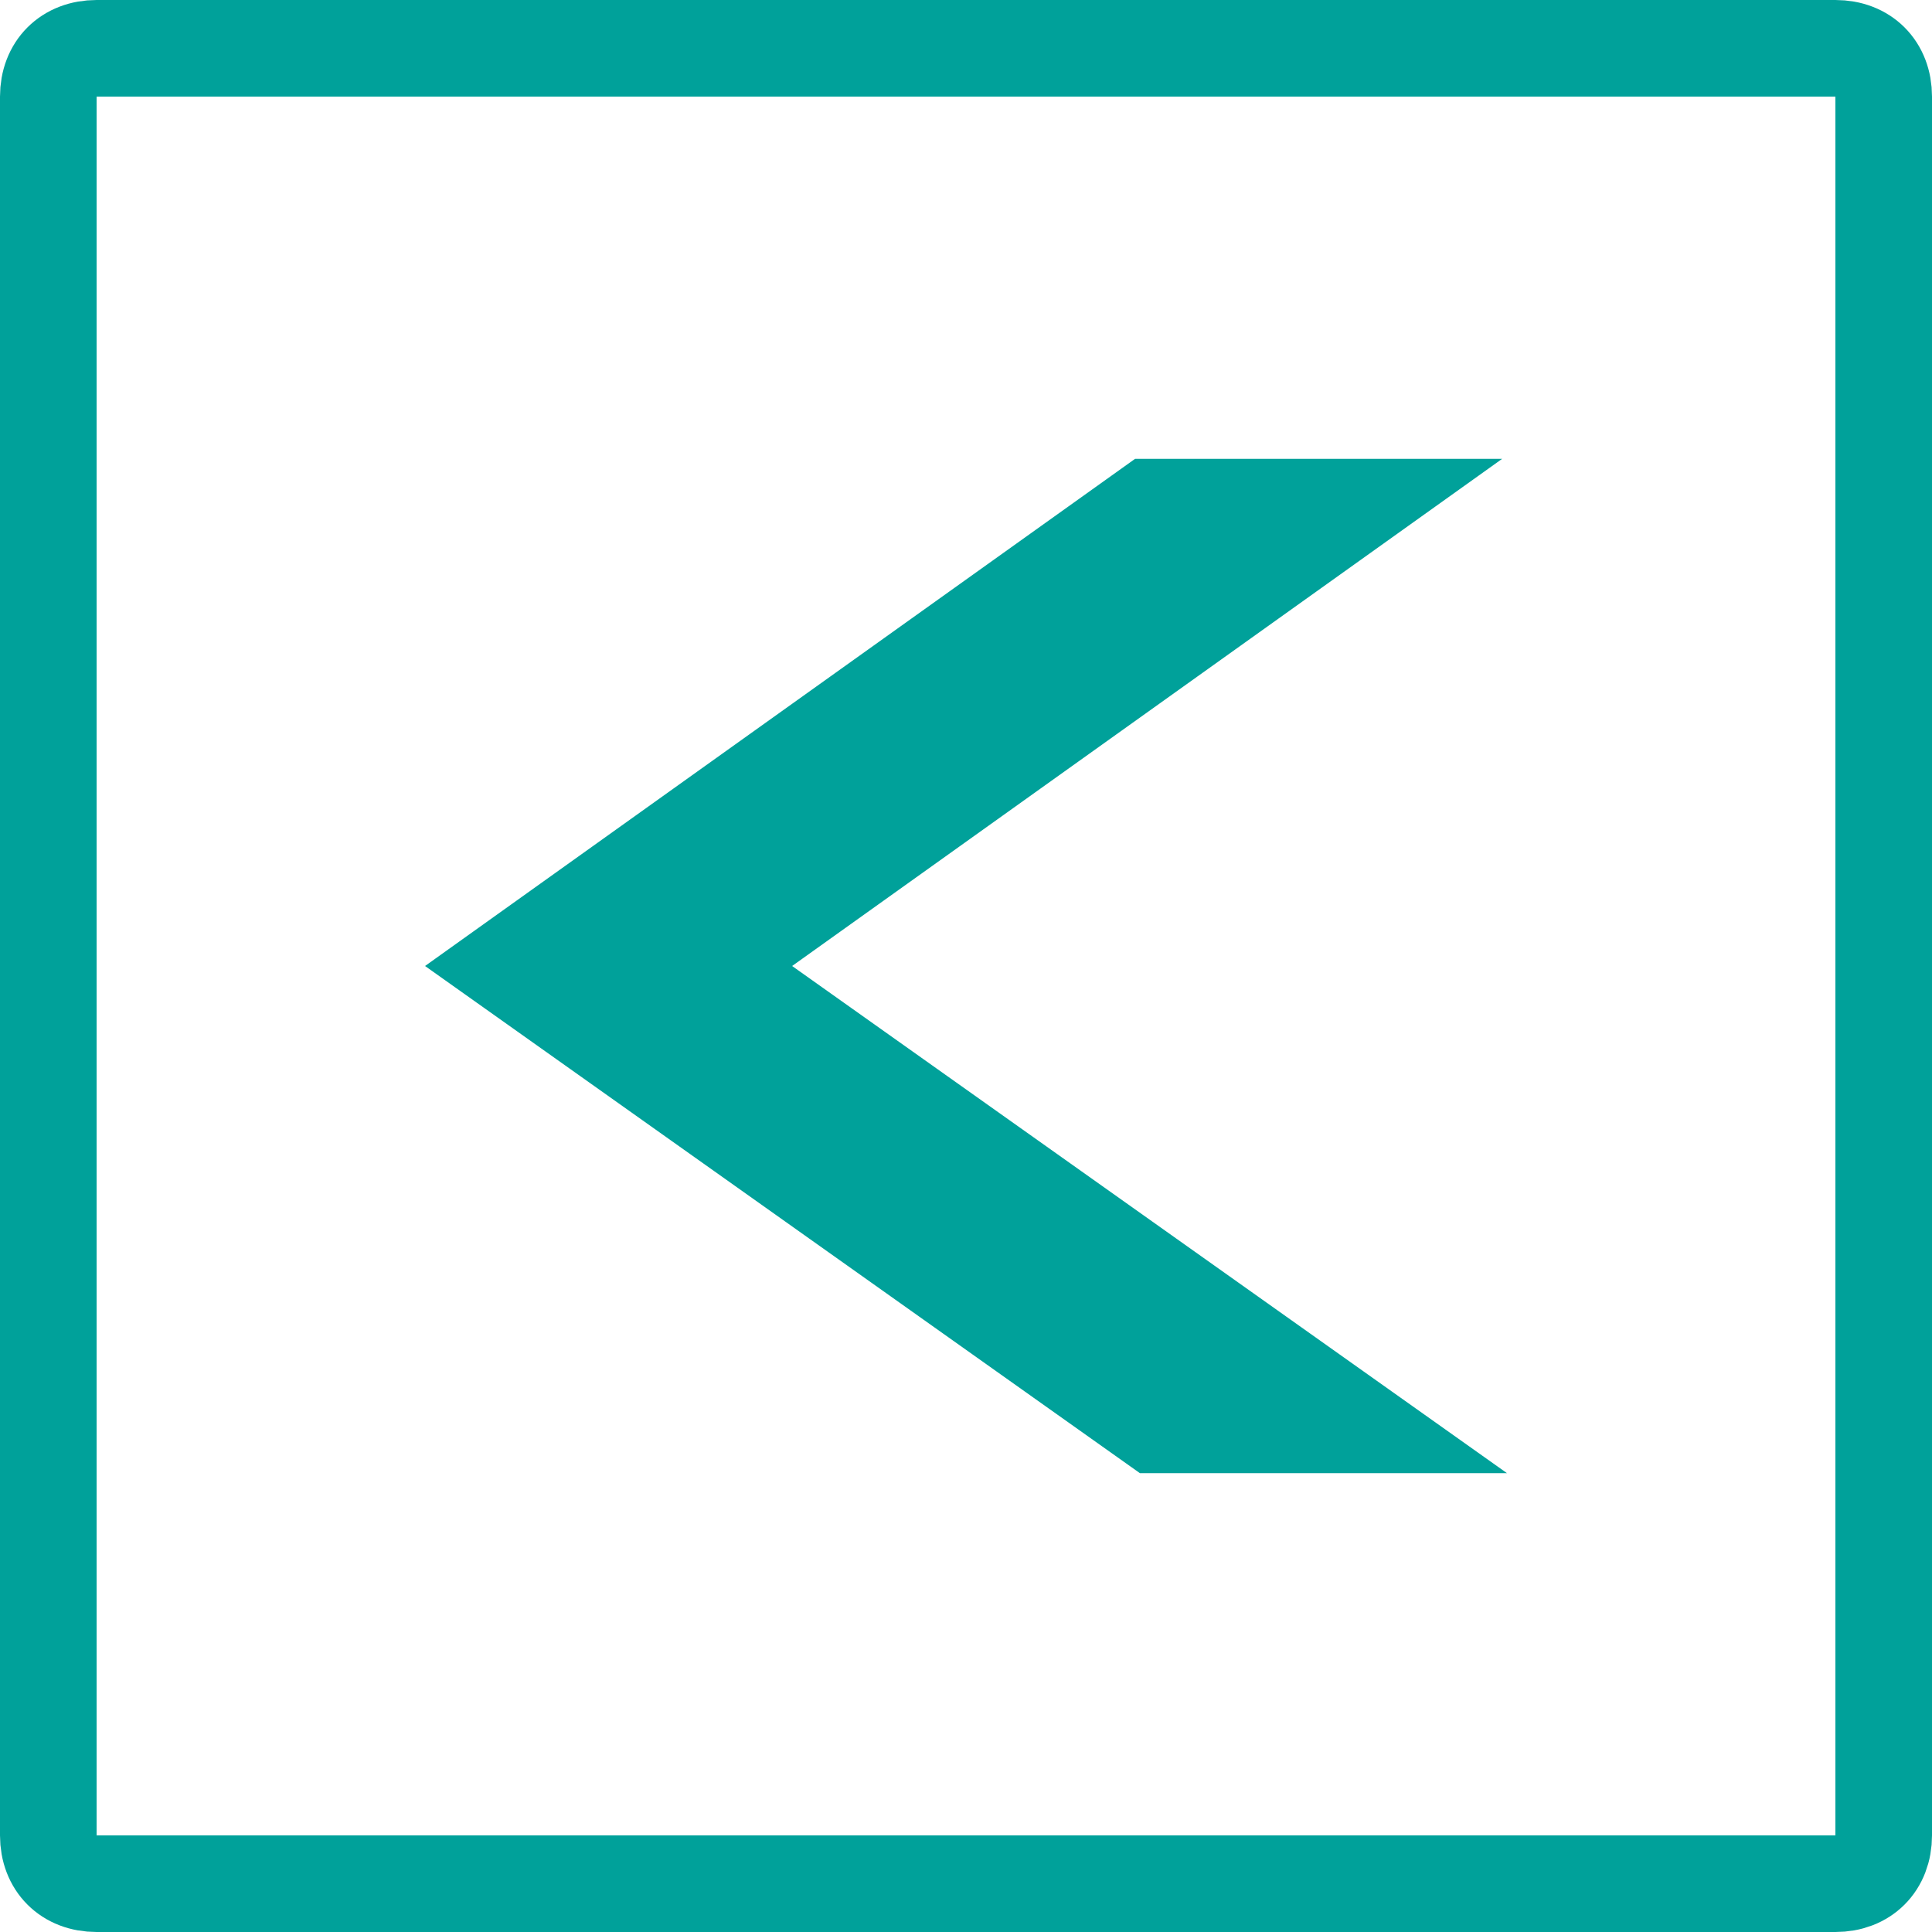
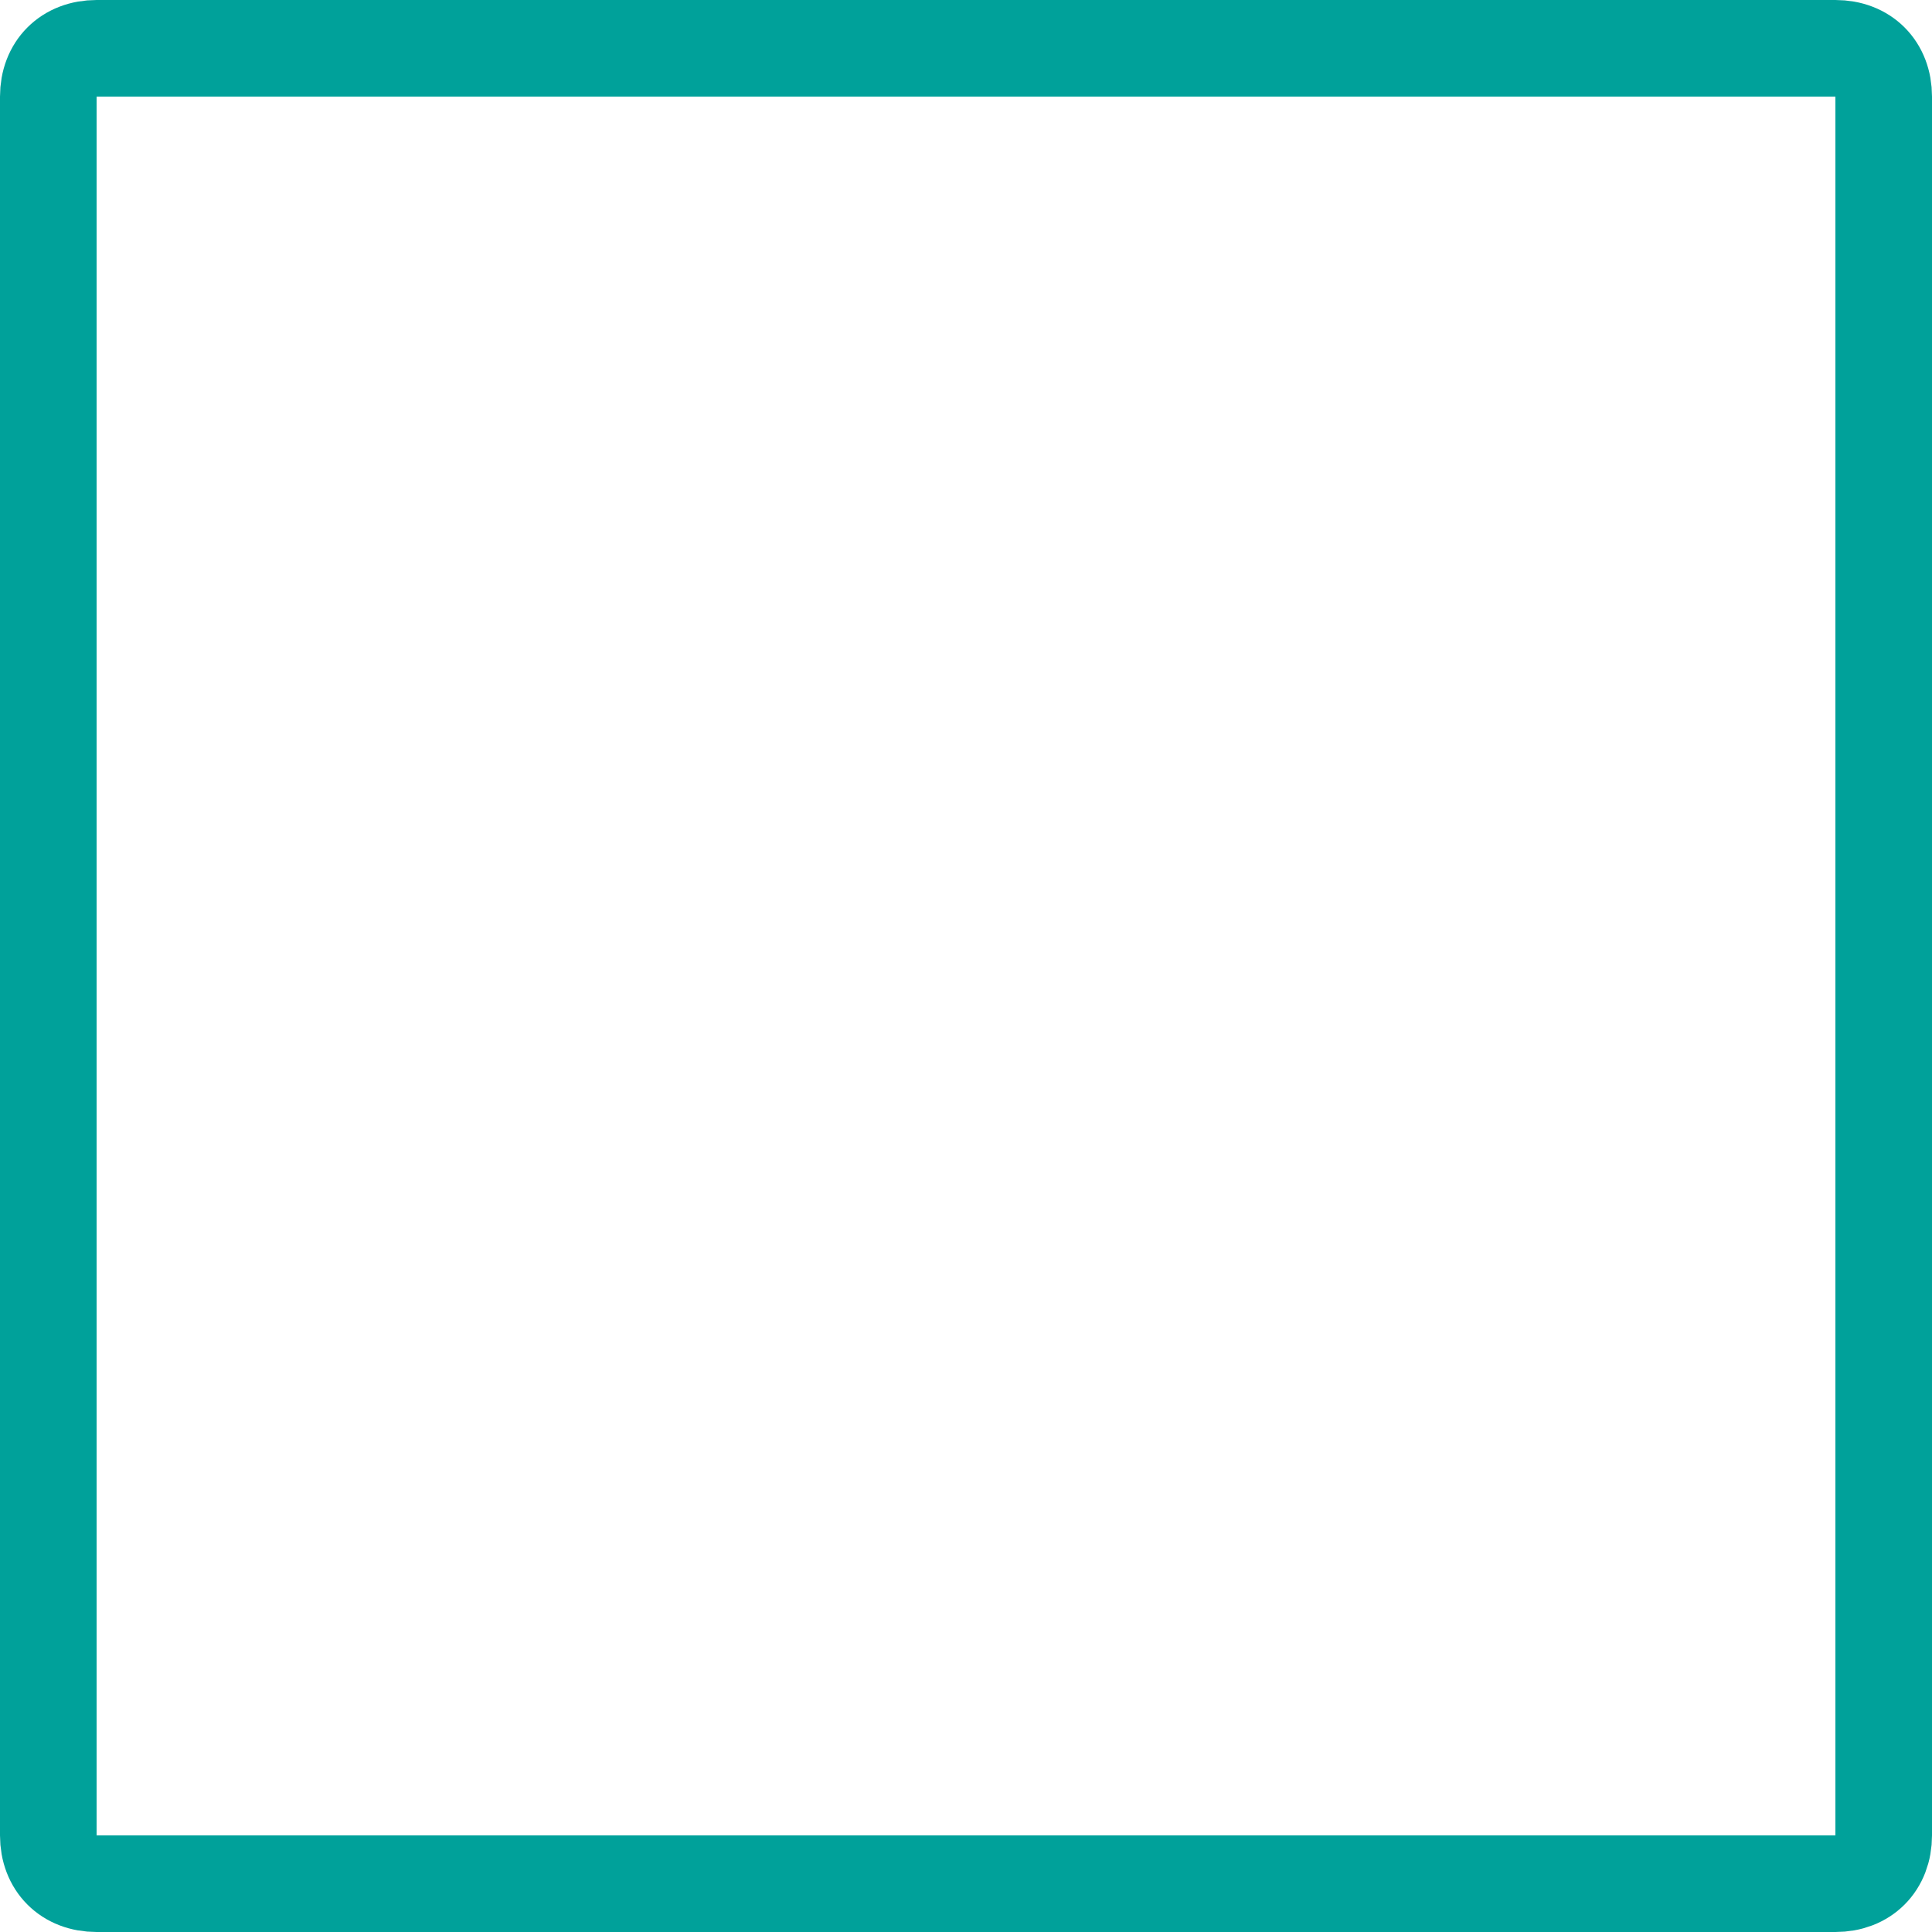
<svg xmlns="http://www.w3.org/2000/svg" version="1.2" viewBox="0 0 40 40" width="40" height="40">
  <title>button-svg</title>
  <style>
		.s0 { fill: none;stroke: #00a19a;stroke-width: 2 } 
		.s1 { fill: #00a19a } 
	</style>
-   <path class="s0" d="m38 39h-36c-0.6 0-1-0.4-1-1v-36c0-0.6 0.4-1 1-1h36c0.6 0 1 0.4 1 1v36c0 0.6-0.4 1-1 1z" />
-   <path class="s1" d="m31.2 30.5h-7.6l-14.8-10.5 14.7-10.5h7.6l-14.7 10.5z" />
+   <path class="s0" d="m38 39h-36c-0.6 0-1-0.4-1-1v-36c0-0.6 0.4-1 1-1h36c0.6 0 1 0.4 1 1v36c0 0.6-0.4 1-1 1" />
</svg>